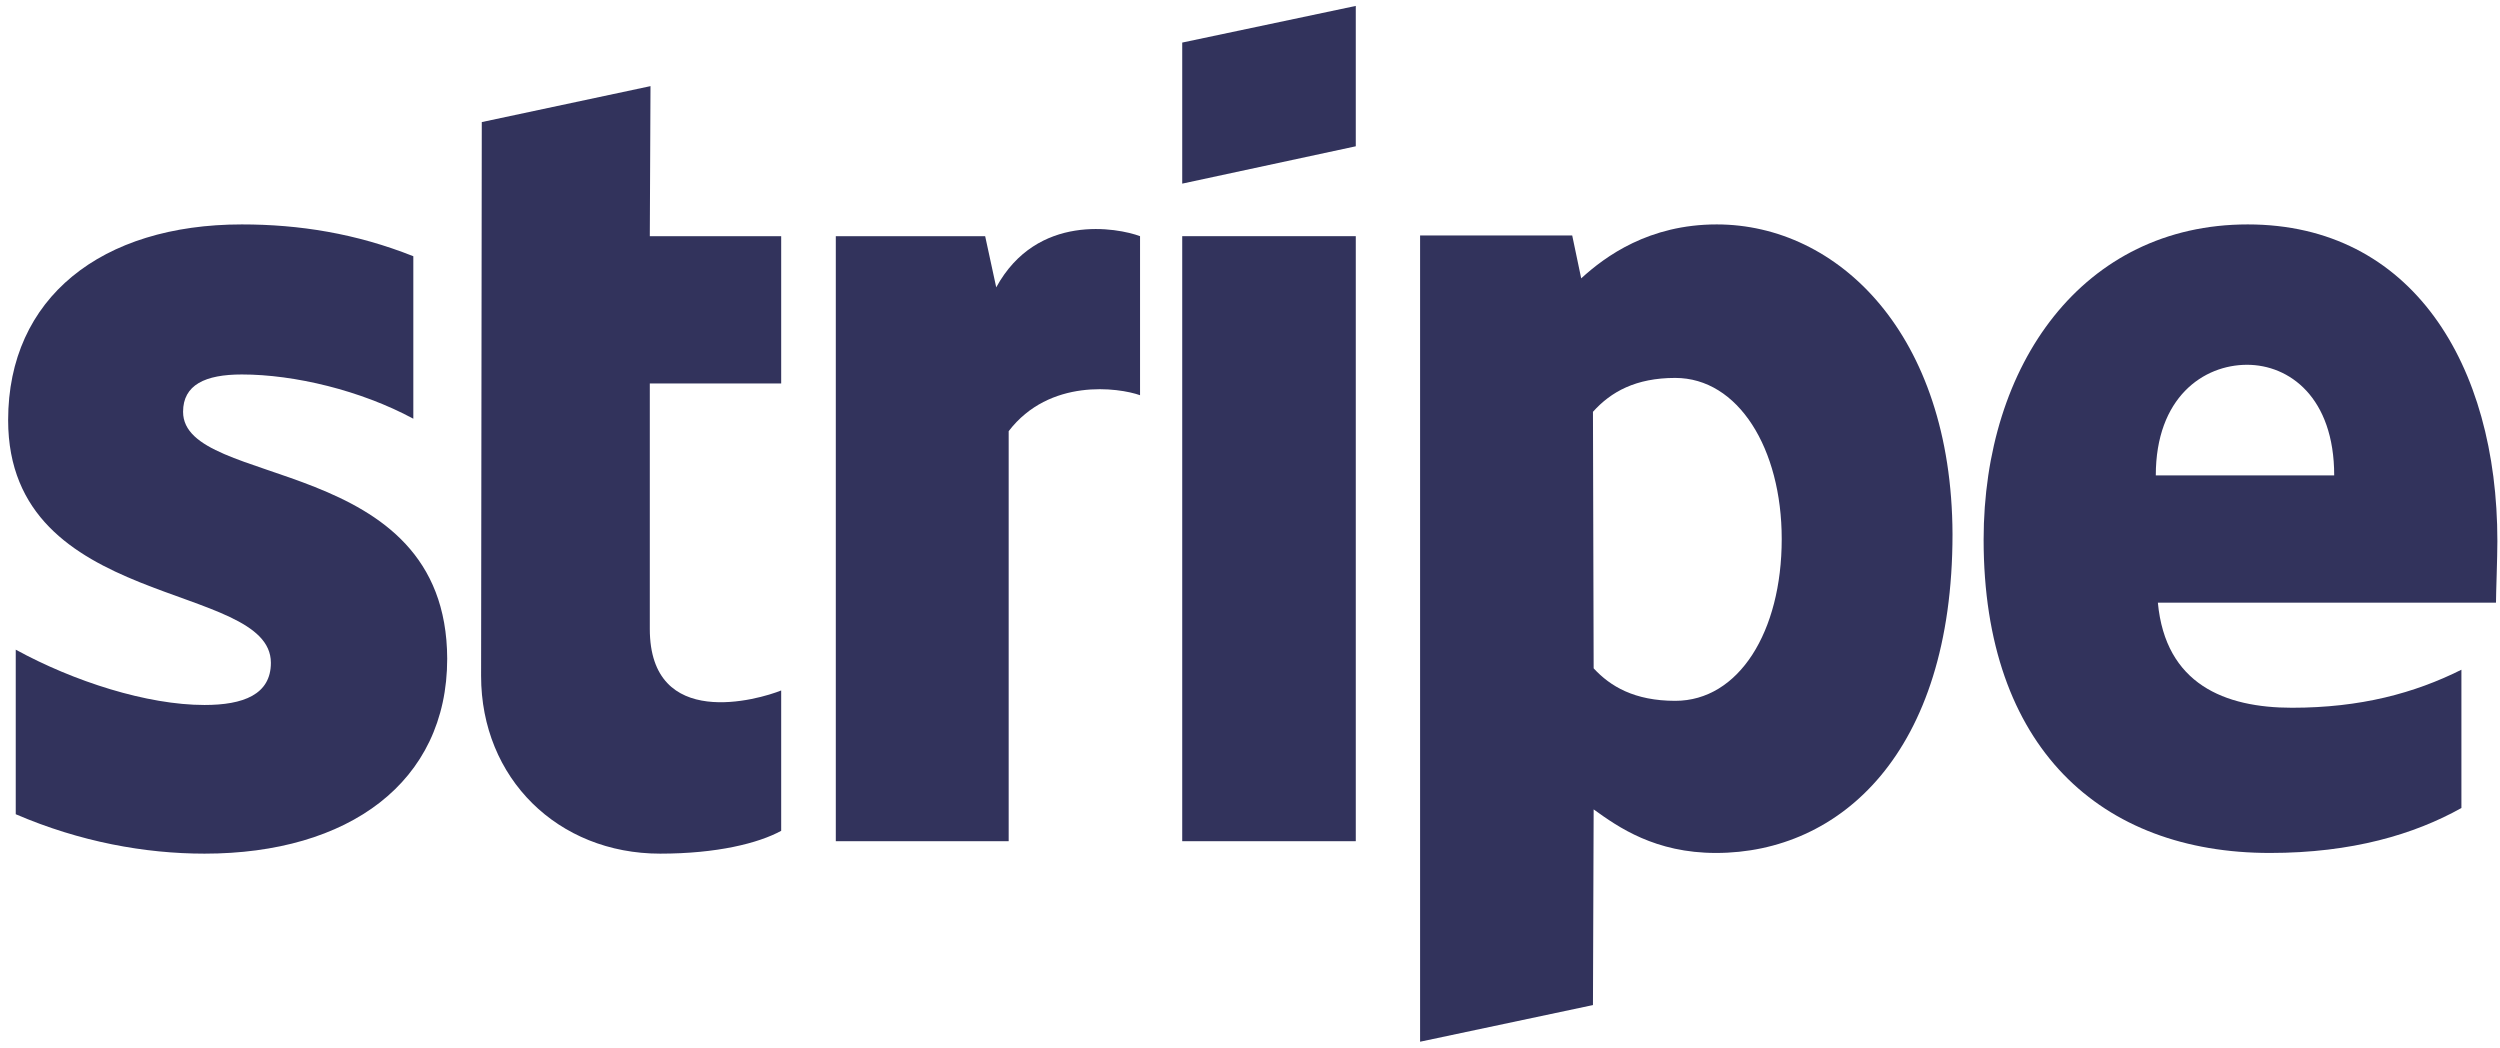
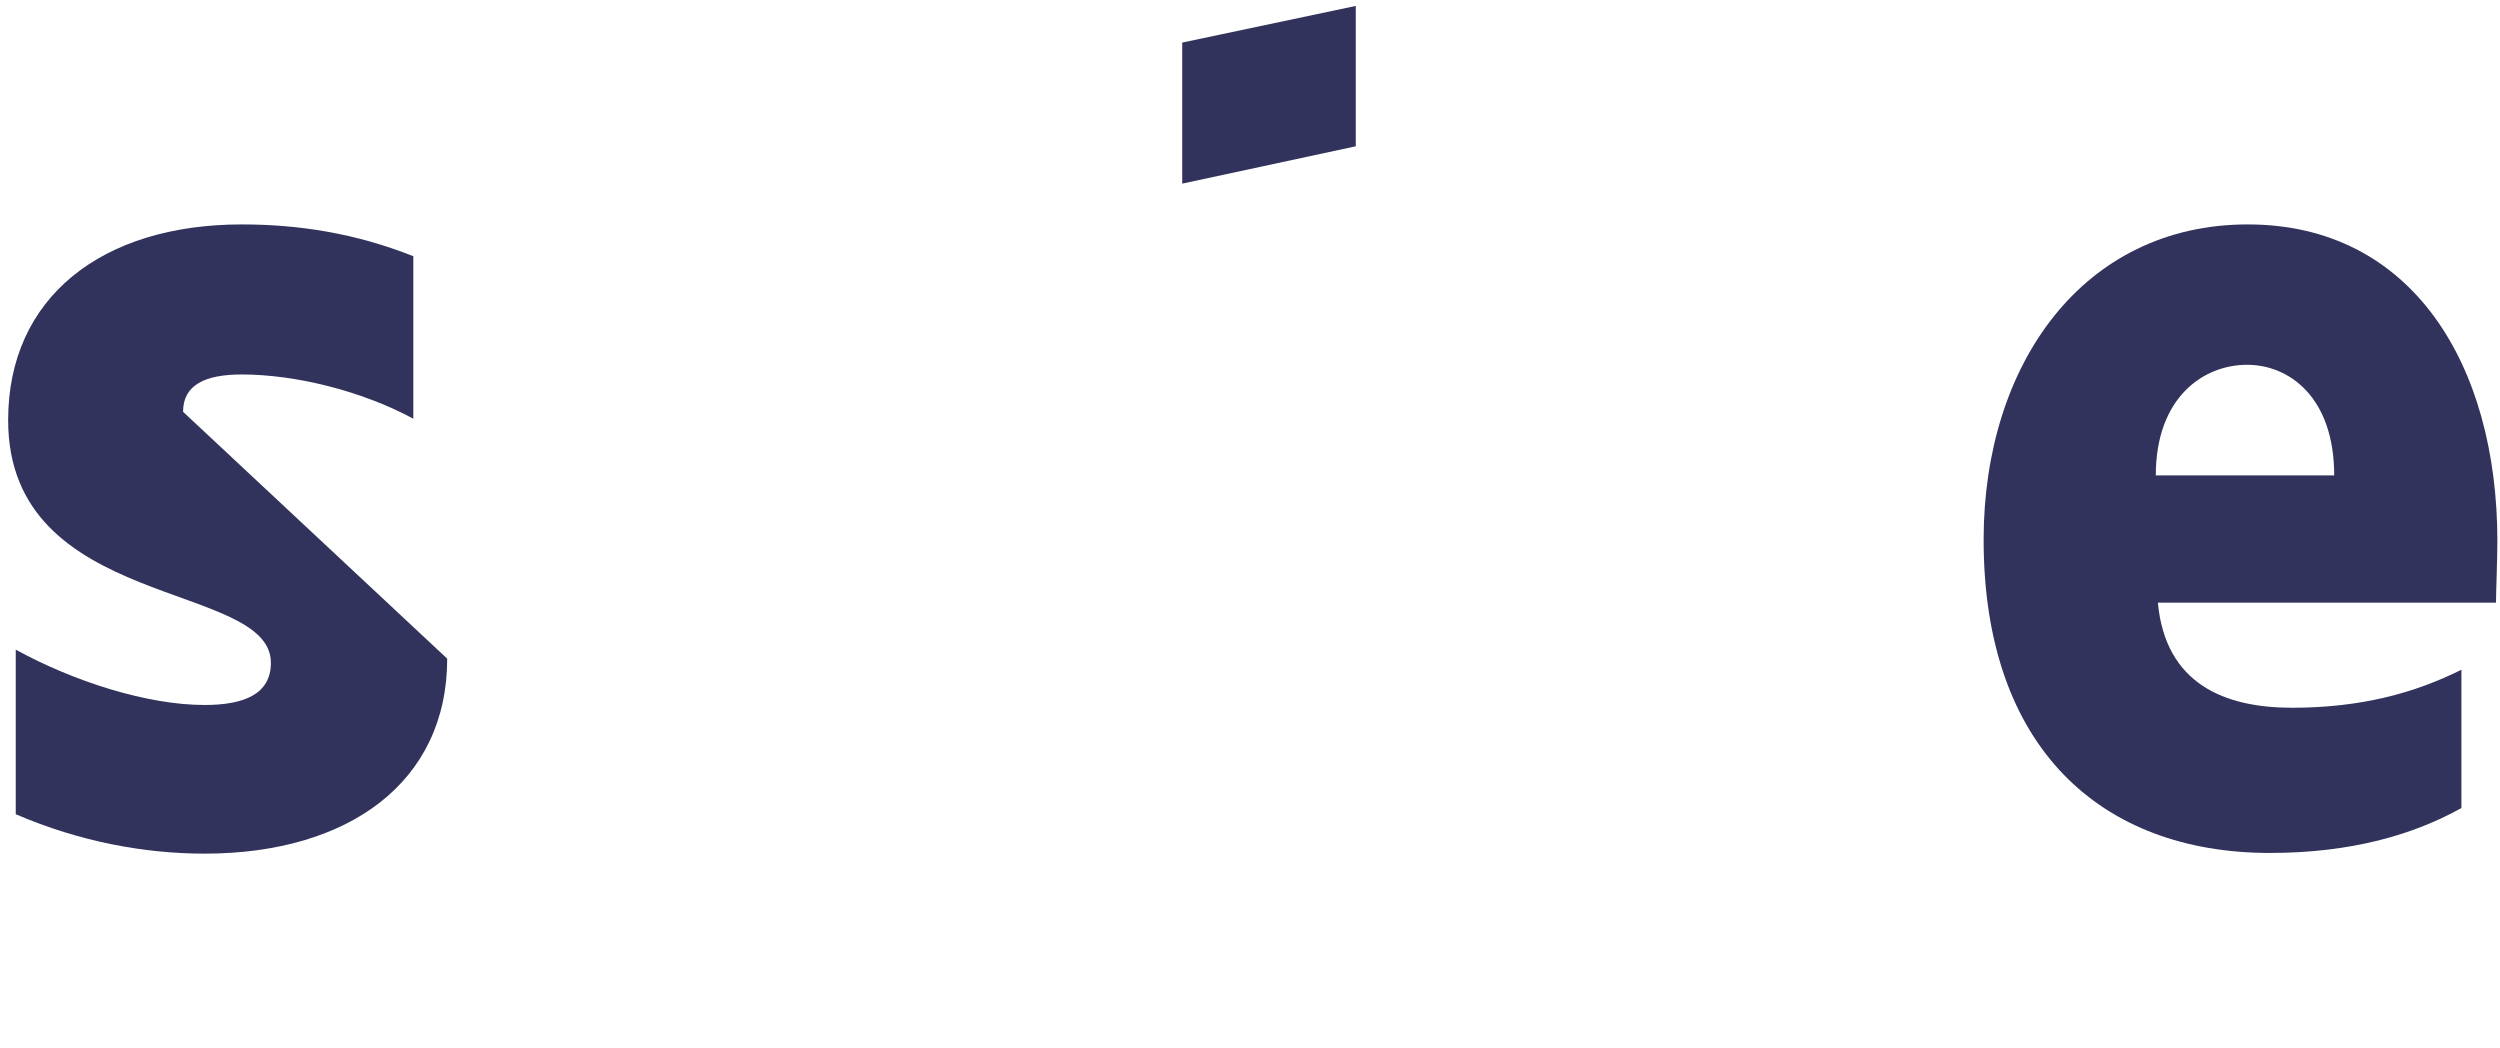
<svg xmlns="http://www.w3.org/2000/svg" width="279" height="117" viewBox="0 0 279 117" fill="none">
  <path fill-rule="evenodd" clip-rule="evenodd" d="M278.707 60.388C278.707 40.633 269.138 25.045 250.85 25.045C232.484 25.045 221.372 40.633 221.372 60.233C221.372 83.46 234.49 95.19 253.319 95.19C262.502 95.19 269.447 93.106 274.694 90.174V74.741C269.447 77.364 263.428 78.985 255.788 78.985C248.303 78.985 241.667 76.361 240.818 67.255H278.552C278.552 66.252 278.707 62.24 278.707 60.388ZM240.587 53.057C240.587 44.337 245.911 40.71 250.773 40.71C255.48 40.71 260.496 44.337 260.496 53.057H240.587Z" fill="#32335C" />
-   <path fill-rule="evenodd" clip-rule="evenodd" d="M191.586 25.045C184.024 25.045 179.163 28.595 176.462 31.064L175.459 26.28H158.482V116.256L177.774 112.166L177.851 90.328C180.629 92.335 184.719 95.19 191.509 95.19C205.322 95.19 217.9 84.078 217.9 59.616C217.823 37.238 205.091 25.045 191.586 25.045ZM186.956 78.213C182.404 78.213 179.703 76.593 177.851 74.586L177.774 45.958C179.78 43.72 182.558 42.176 186.956 42.176C193.979 42.176 198.84 50.047 198.84 60.156C198.84 70.496 194.056 78.213 186.956 78.213Z" fill="#32335C" />
  <path fill-rule="evenodd" clip-rule="evenodd" d="M151.305 16.326V0.661L131.936 4.751V20.493L151.305 16.326Z" fill="#32335C" />
-   <path d="M151.305 26.357H131.936V93.878H151.305V26.357Z" fill="#32335C" />
-   <path fill-rule="evenodd" clip-rule="evenodd" d="M111.179 32.068L109.944 26.357H93.276V93.878H112.568V48.118C117.121 42.176 124.837 43.257 127.229 44.105V26.357C124.76 25.431 115.732 23.733 111.179 32.068Z" fill="#32335C" />
-   <path fill-rule="evenodd" clip-rule="evenodd" d="M72.596 9.612L53.767 13.624L53.69 75.435C53.69 86.856 62.255 95.267 73.676 95.267C80.004 95.267 84.633 94.109 87.18 92.72V77.055C84.711 78.059 72.518 81.608 72.518 70.188V42.793H87.18V26.357H72.518L72.596 9.612Z" fill="#32335C" />
-   <path fill-rule="evenodd" clip-rule="evenodd" d="M20.431 45.958C20.431 42.948 22.9 41.791 26.99 41.791C32.855 41.791 40.263 43.565 46.127 46.729V28.595C39.722 26.049 33.395 25.045 26.99 25.045C11.325 25.045 0.908 33.225 0.908 46.884C0.908 68.181 30.231 64.786 30.231 73.969C30.231 77.519 27.144 78.676 22.823 78.676C16.418 78.676 8.239 76.052 1.757 72.503V90.868C8.933 93.955 16.187 95.267 22.823 95.267C38.874 95.267 49.908 87.319 49.908 73.506C49.831 50.51 20.431 54.6 20.431 45.958Z" fill="#32335C" />
+   <path fill-rule="evenodd" clip-rule="evenodd" d="M20.431 45.958C20.431 42.948 22.9 41.791 26.99 41.791C32.855 41.791 40.263 43.565 46.127 46.729V28.595C39.722 26.049 33.395 25.045 26.99 25.045C11.325 25.045 0.908 33.225 0.908 46.884C0.908 68.181 30.231 64.786 30.231 73.969C30.231 77.519 27.144 78.676 22.823 78.676C16.418 78.676 8.239 76.052 1.757 72.503V90.868C8.933 93.955 16.187 95.267 22.823 95.267C38.874 95.267 49.908 87.319 49.908 73.506Z" fill="#32335C" />
</svg>